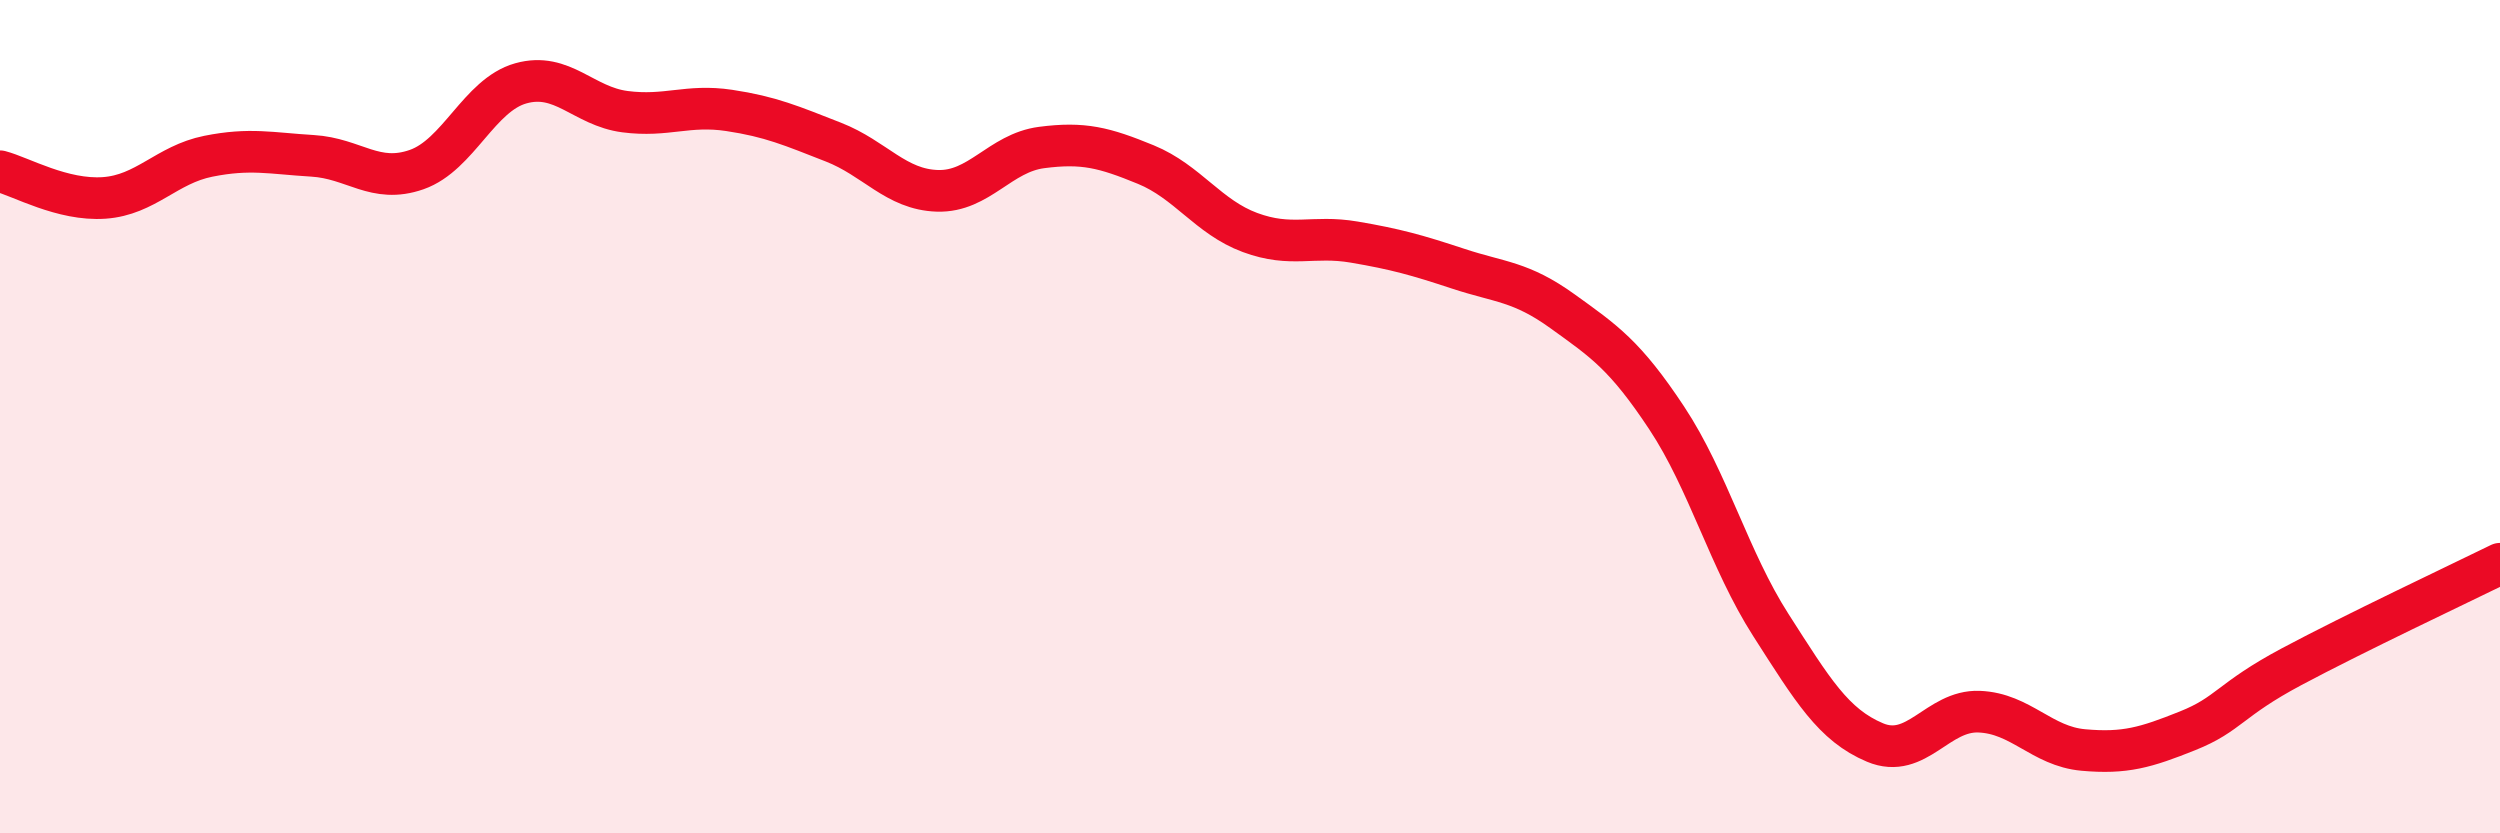
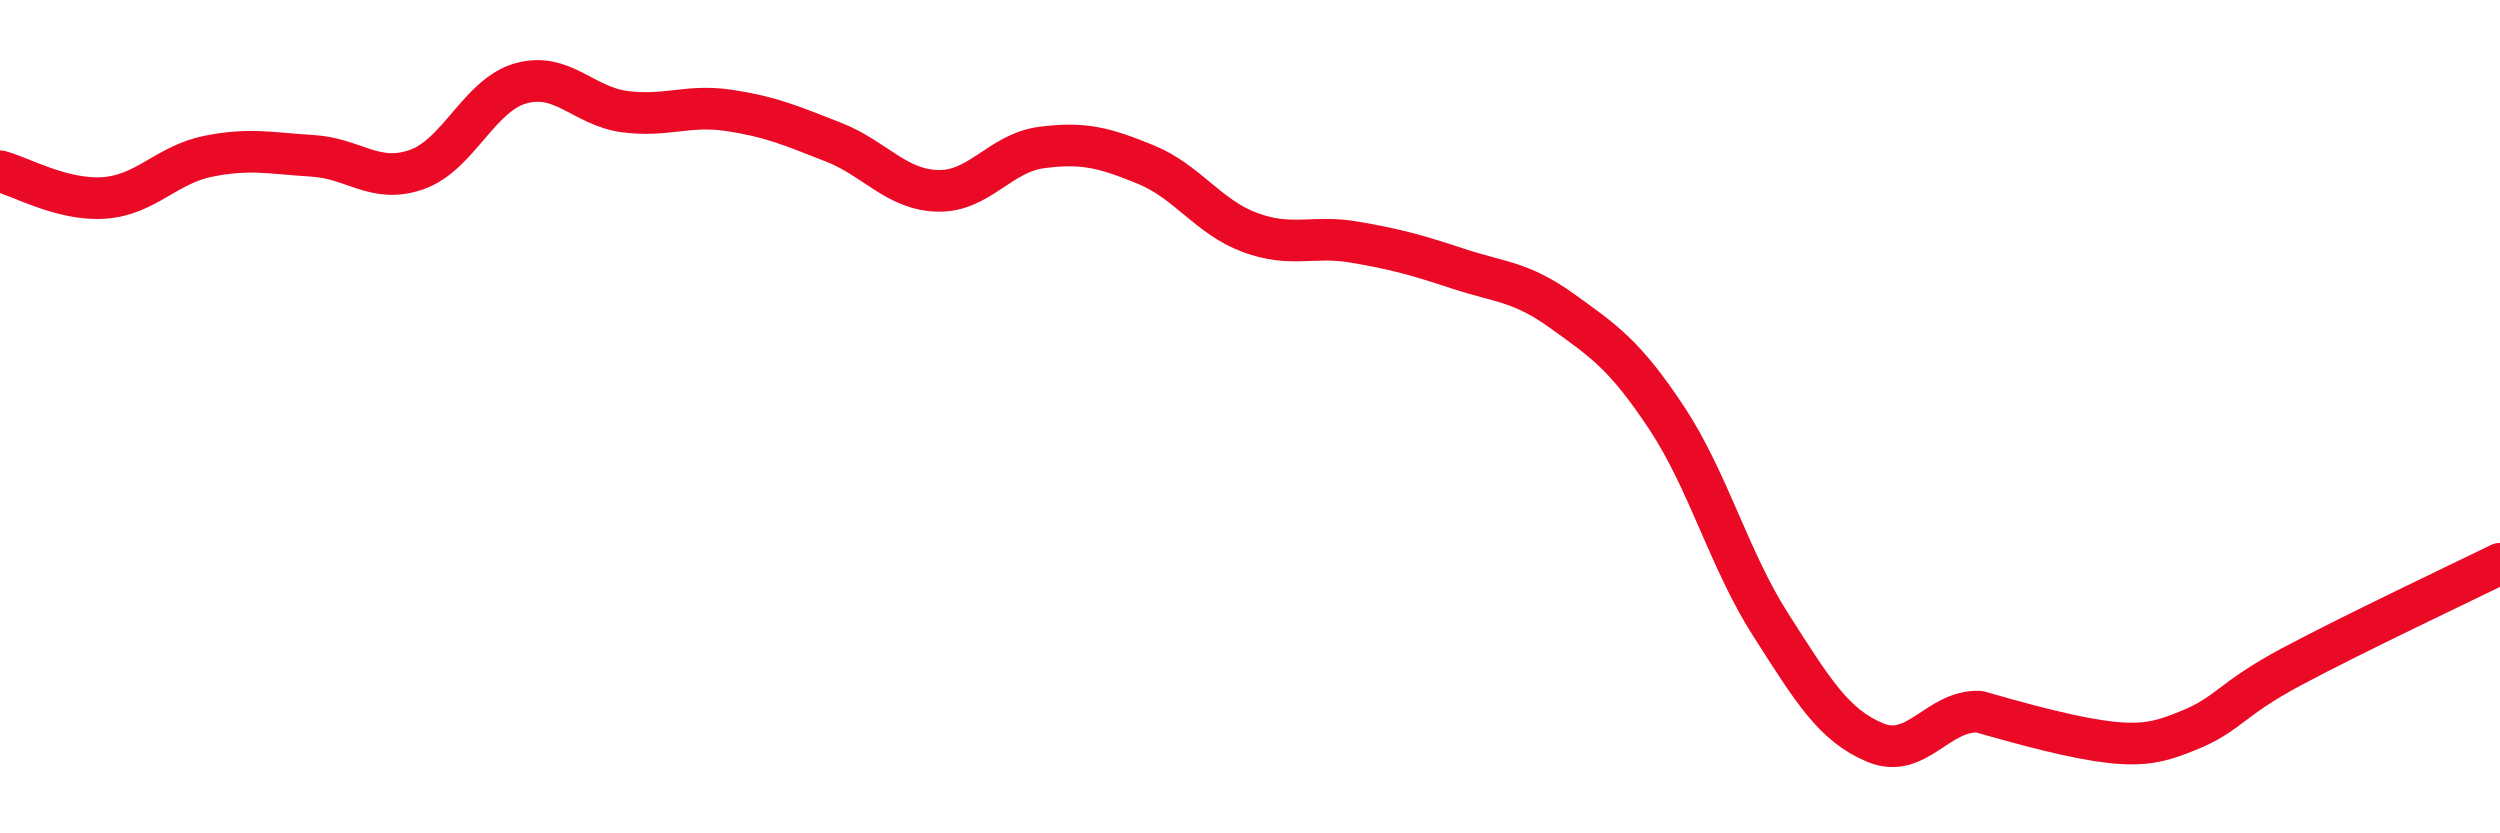
<svg xmlns="http://www.w3.org/2000/svg" width="60" height="20" viewBox="0 0 60 20">
-   <path d="M 0,4.11 C 0.5,4.24 1.5,4.82 2.5,4.75 C 3.5,4.68 4,3.95 5,3.75 C 6,3.55 6.5,3.68 7.5,3.74 C 8.5,3.8 9,4.42 10,4.07 C 11,3.72 11.5,2.28 12.5,2 C 13.5,1.72 14,2.55 15,2.68 C 16,2.81 16.5,2.5 17.5,2.65 C 18.5,2.8 19,3.02 20,3.41 C 21,3.8 21.5,4.55 22.5,4.58 C 23.5,4.61 24,3.67 25,3.54 C 26,3.41 26.5,3.54 27.5,3.95 C 28.5,4.36 29,5.21 30,5.58 C 31,5.95 31.5,5.64 32.5,5.81 C 33.5,5.98 34,6.12 35,6.45 C 36,6.78 36.5,6.75 37.5,7.47 C 38.5,8.19 39,8.52 40,10.03 C 41,11.54 41.5,13.44 42.5,15 C 43.5,16.56 44,17.4 45,17.82 C 46,18.24 46.5,17.04 47.5,17.08 C 48.5,17.12 49,17.91 50,18 C 51,18.09 51.5,17.94 52.5,17.54 C 53.5,17.14 53.5,16.8 55,16 C 56.5,15.2 59,14.02 60,13.53L60 20L0 20Z" fill="#EB0A25" opacity="0.1" stroke-linecap="round" stroke-linejoin="round" />
-   <path d="M 0,4.11 C 0.5,4.24 1.5,4.82 2.5,4.75 C 3.5,4.68 4,3.95 5,3.75 C 6,3.55 6.5,3.68 7.5,3.74 C 8.5,3.8 9,4.42 10,4.07 C 11,3.72 11.5,2.28 12.5,2 C 13.5,1.72 14,2.55 15,2.68 C 16,2.81 16.5,2.5 17.5,2.65 C 18.5,2.8 19,3.02 20,3.41 C 21,3.8 21.5,4.55 22.5,4.58 C 23.5,4.61 24,3.67 25,3.54 C 26,3.41 26.5,3.54 27.5,3.95 C 28.5,4.36 29,5.21 30,5.58 C 31,5.95 31.5,5.64 32.5,5.81 C 33.5,5.98 34,6.12 35,6.45 C 36,6.78 36.5,6.75 37.5,7.47 C 38.5,8.19 39,8.52 40,10.03 C 41,11.54 41.5,13.44 42.5,15 C 43.5,16.56 44,17.4 45,17.82 C 46,18.24 46.5,17.04 47.5,17.08 C 48.5,17.12 49,17.91 50,18 C 51,18.09 51.5,17.94 52.5,17.54 C 53.5,17.14 53.5,16.8 55,16 C 56.5,15.2 59,14.02 60,13.53" stroke="#EB0A25" stroke-width="1" fill="none" stroke-linecap="round" stroke-linejoin="round" />
+   <path d="M 0,4.11 C 0.5,4.24 1.5,4.82 2.5,4.75 C 3.5,4.68 4,3.95 5,3.75 C 6,3.55 6.5,3.68 7.5,3.74 C 8.5,3.8 9,4.42 10,4.07 C 11,3.72 11.5,2.28 12.5,2 C 13.5,1.72 14,2.55 15,2.68 C 16,2.81 16.5,2.5 17.5,2.65 C 18.5,2.8 19,3.02 20,3.41 C 21,3.8 21.5,4.55 22.5,4.58 C 23.5,4.61 24,3.67 25,3.54 C 26,3.41 26.5,3.54 27.5,3.95 C 28.5,4.36 29,5.21 30,5.58 C 31,5.95 31.5,5.64 32.5,5.81 C 33.5,5.98 34,6.12 35,6.45 C 36,6.78 36.5,6.75 37.5,7.47 C 38.5,8.19 39,8.52 40,10.03 C 41,11.54 41.5,13.44 42.5,15 C 43.5,16.56 44,17.4 45,17.82 C 46,18.24 46.5,17.04 47.5,17.08 C 51,18.09 51.5,17.94 52.5,17.54 C 53.5,17.14 53.5,16.8 55,16 C 56.5,15.2 59,14.02 60,13.53" stroke="#EB0A25" stroke-width="1" fill="none" stroke-linecap="round" stroke-linejoin="round" />
</svg>